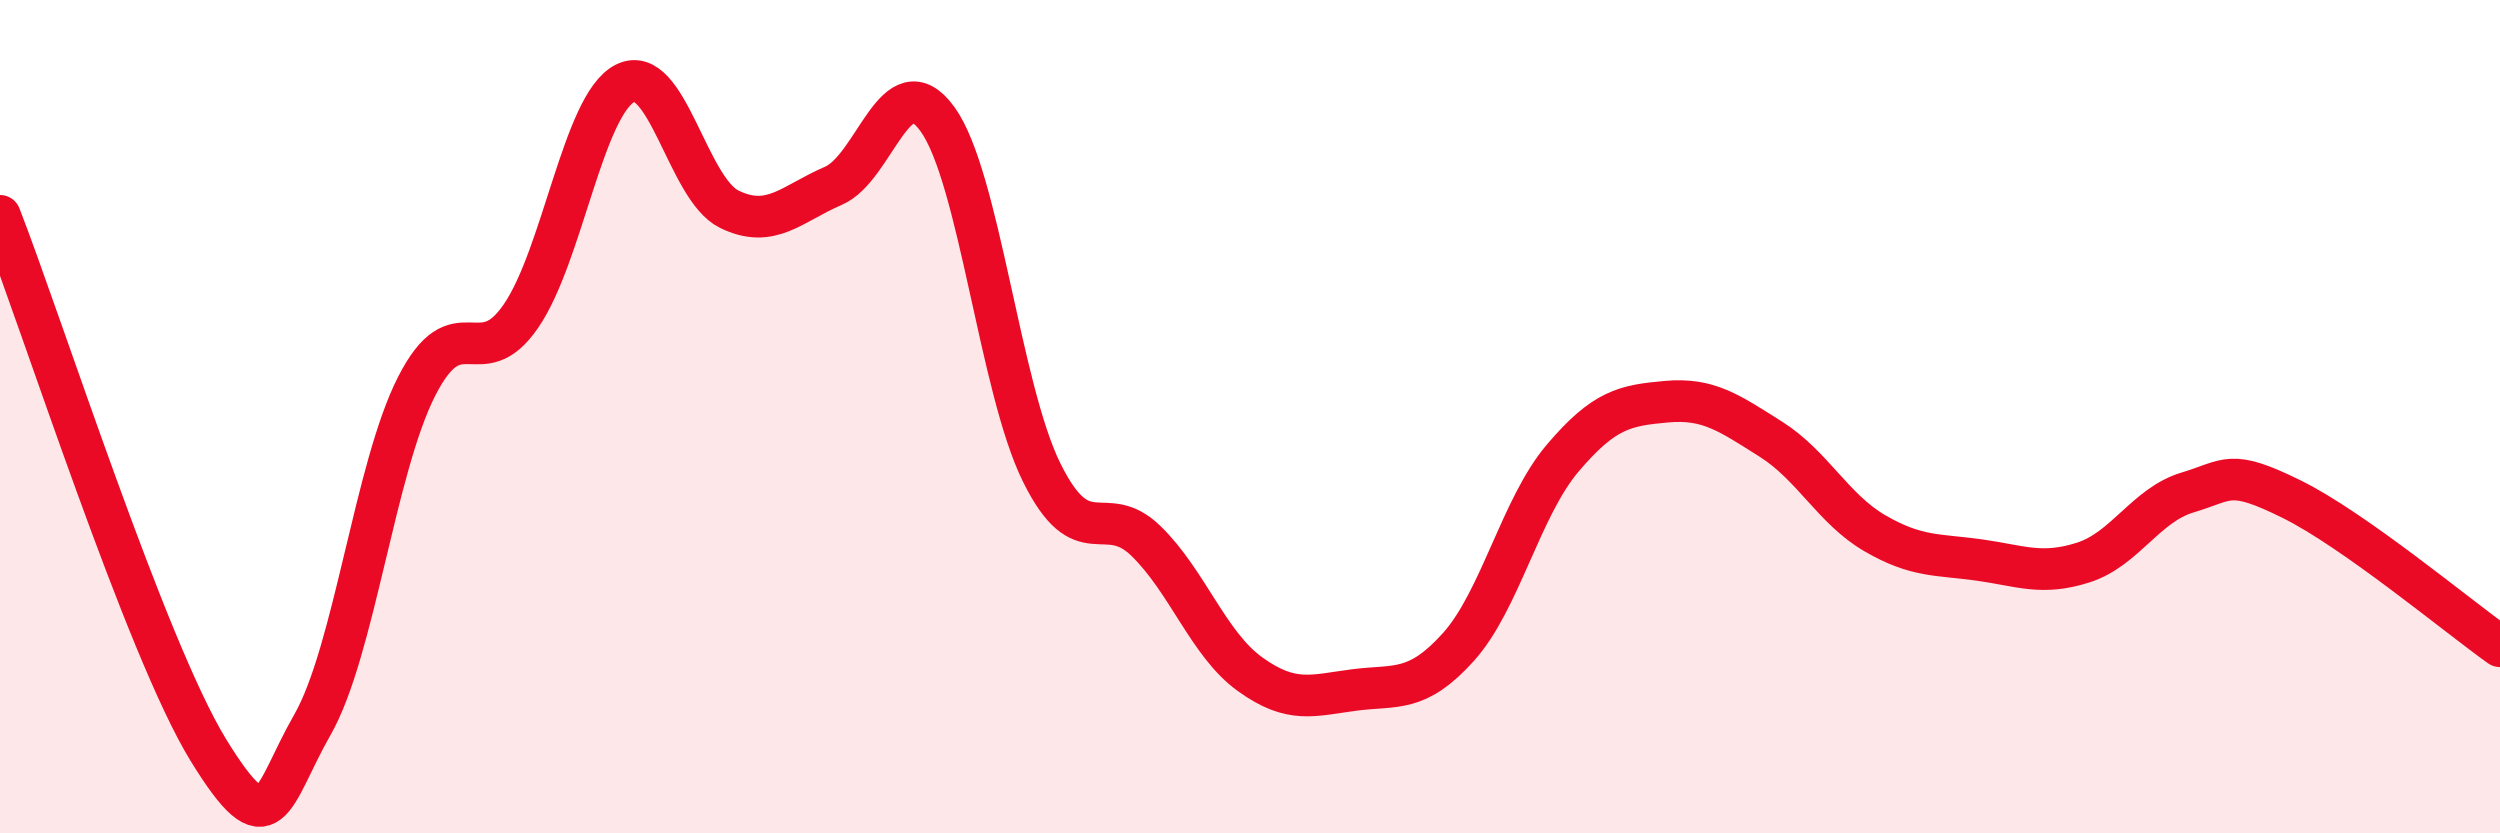
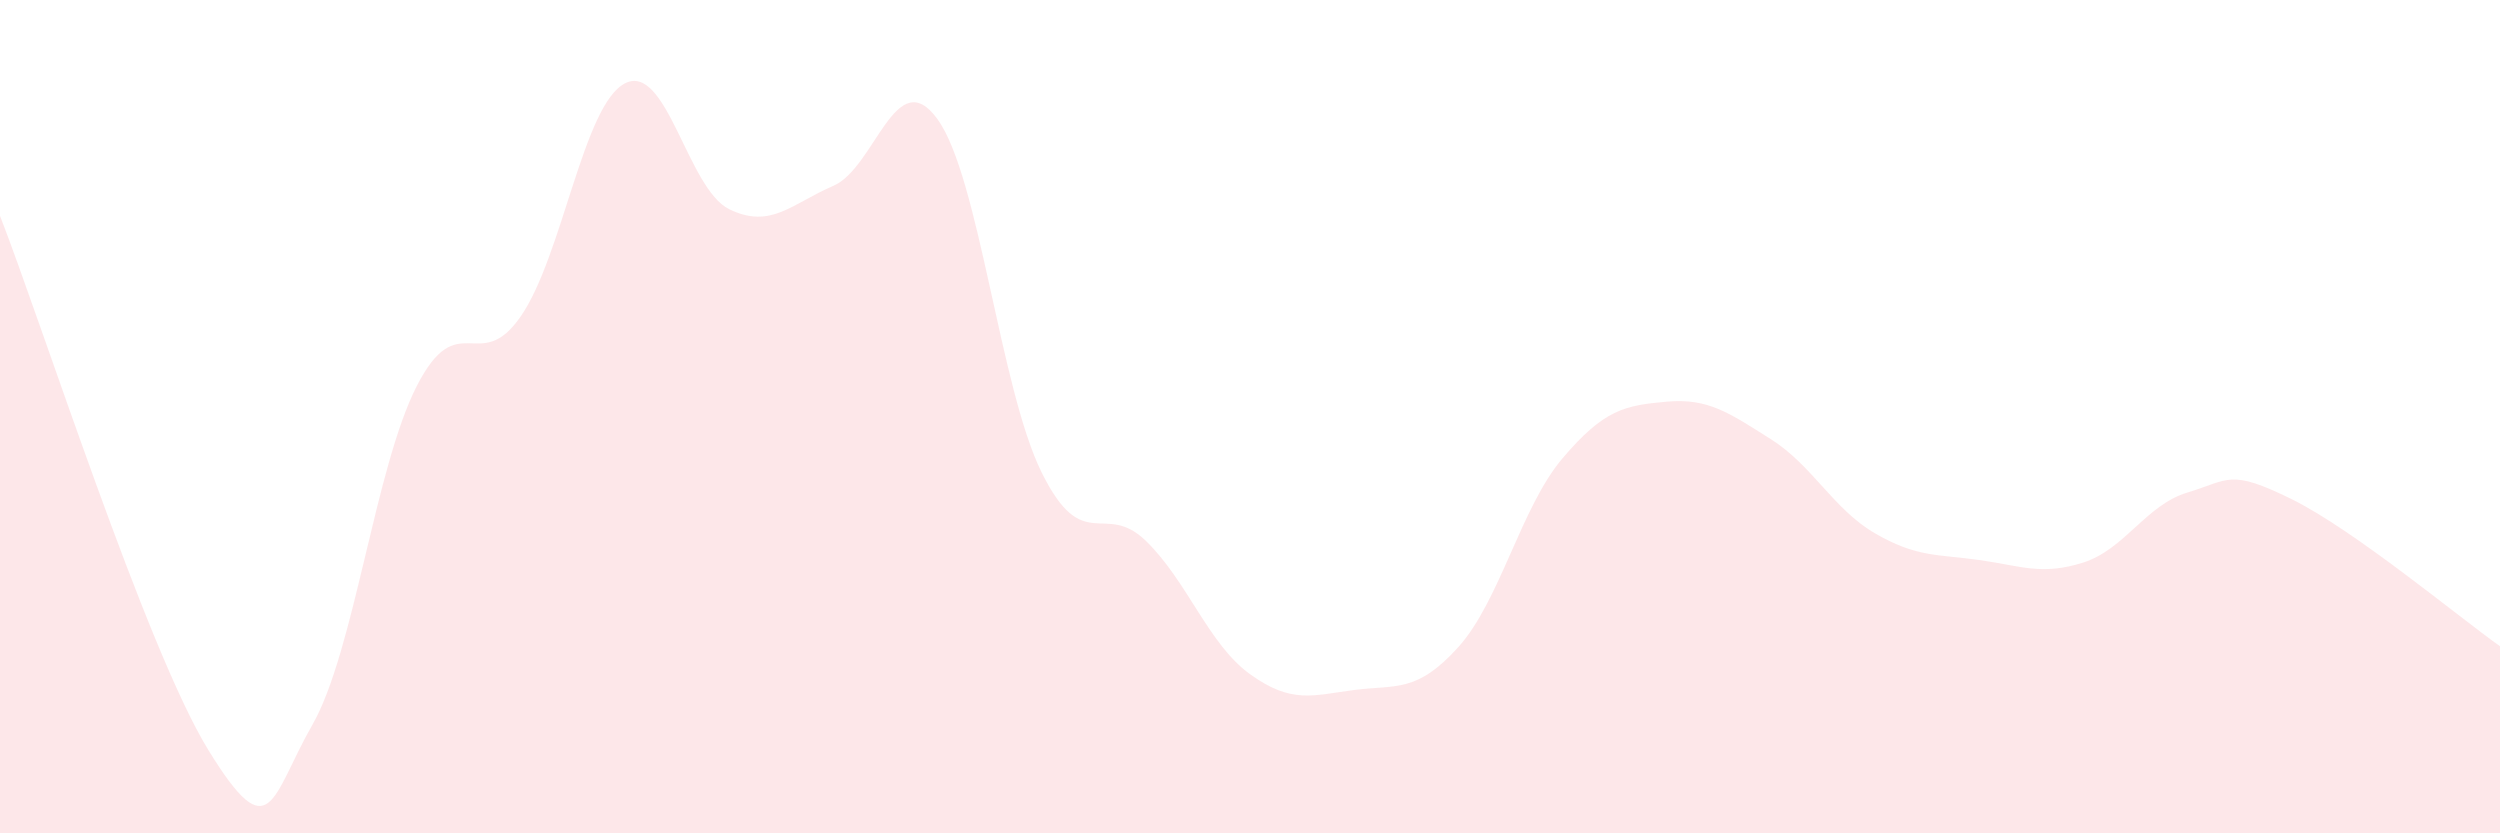
<svg xmlns="http://www.w3.org/2000/svg" width="60" height="20" viewBox="0 0 60 20">
  <path d="M 0,5.18 C 1,7.74 3.5,15.56 5,18 C 6.5,20.44 6.5,19.14 7.5,17.39 C 8.5,15.64 9,11.23 10,9.27 C 11,7.31 11.5,9.04 12.5,7.59 C 13.5,6.14 14,2.51 15,2 C 16,1.49 16.5,4.53 17.5,5.02 C 18.5,5.51 19,4.89 20,4.46 C 21,4.03 21.5,1.48 22.5,2.86 C 23.5,4.24 24,9.32 25,11.34 C 26,13.36 26.5,12.01 27.5,12.98 C 28.5,13.95 29,15.46 30,16.18 C 31,16.9 31.5,16.69 32.5,16.56 C 33.5,16.43 34,16.64 35,15.53 C 36,14.42 36.5,12.18 37.5,11 C 38.5,9.82 39,9.73 40,9.64 C 41,9.55 41.5,9.91 42.5,10.54 C 43.5,11.17 44,12.22 45,12.8 C 46,13.38 46.5,13.3 47.5,13.44 C 48.5,13.58 49,13.82 50,13.5 C 51,13.18 51.5,12.12 52.5,11.82 C 53.5,11.52 53.5,11.24 55,11.98 C 56.5,12.72 59,14.8 60,15.51L60 20L0 20Z" fill="#EB0A25" opacity="0.1" stroke-linecap="round" stroke-linejoin="round" />
-   <path d="M 0,5.18 C 1,7.74 3.5,15.56 5,18 C 6.5,20.44 6.5,19.14 7.5,17.39 C 8.5,15.64 9,11.23 10,9.27 C 11,7.31 11.5,9.04 12.5,7.59 C 13.5,6.14 14,2.51 15,2 C 16,1.49 16.5,4.53 17.5,5.02 C 18.5,5.51 19,4.89 20,4.46 C 21,4.03 21.5,1.48 22.5,2.86 C 23.5,4.24 24,9.32 25,11.34 C 26,13.36 26.5,12.01 27.5,12.98 C 28.5,13.95 29,15.46 30,16.18 C 31,16.9 31.5,16.69 32.5,16.56 C 33.5,16.43 34,16.64 35,15.53 C 36,14.42 36.5,12.18 37.5,11 C 38.5,9.82 39,9.73 40,9.64 C 41,9.55 41.5,9.91 42.5,10.54 C 43.5,11.17 44,12.22 45,12.8 C 46,13.38 46.5,13.3 47.5,13.44 C 48.5,13.58 49,13.82 50,13.5 C 51,13.18 51.5,12.12 52.5,11.82 C 53.5,11.52 53.5,11.24 55,11.98 C 56.5,12.72 59,14.8 60,15.51" stroke="#EB0A25" stroke-width="1" fill="none" stroke-linecap="round" stroke-linejoin="round" />
</svg>